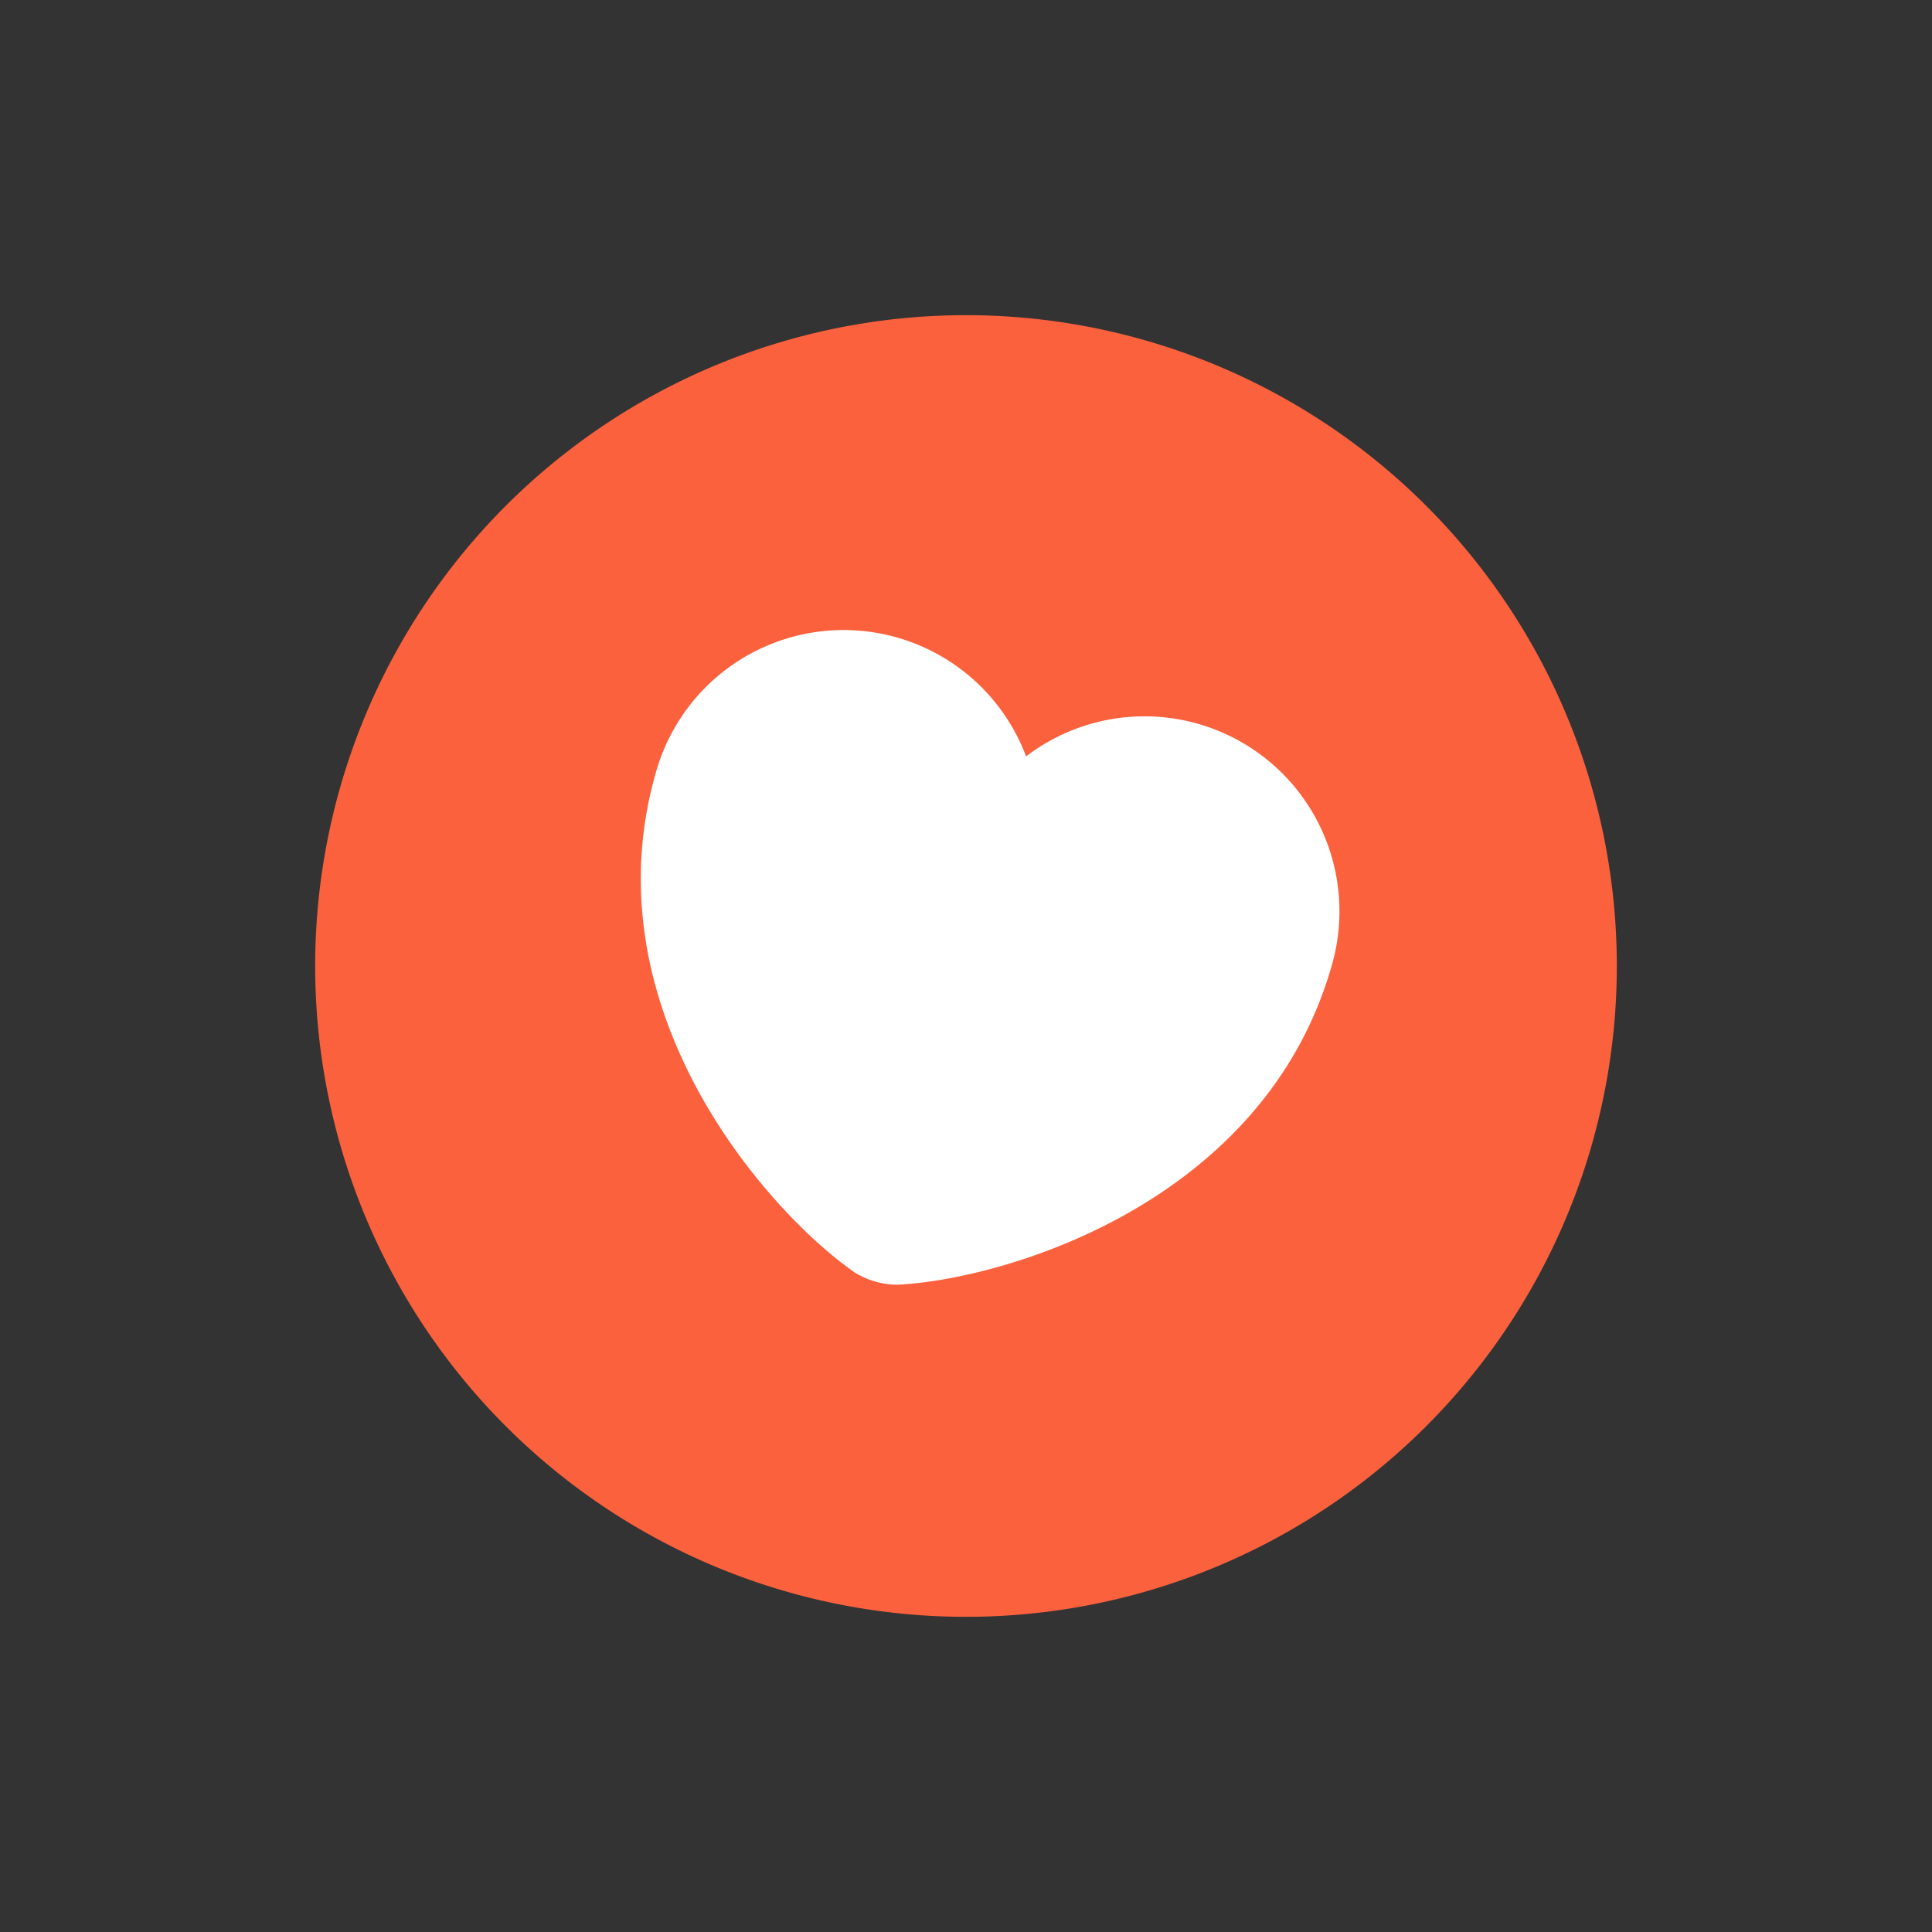
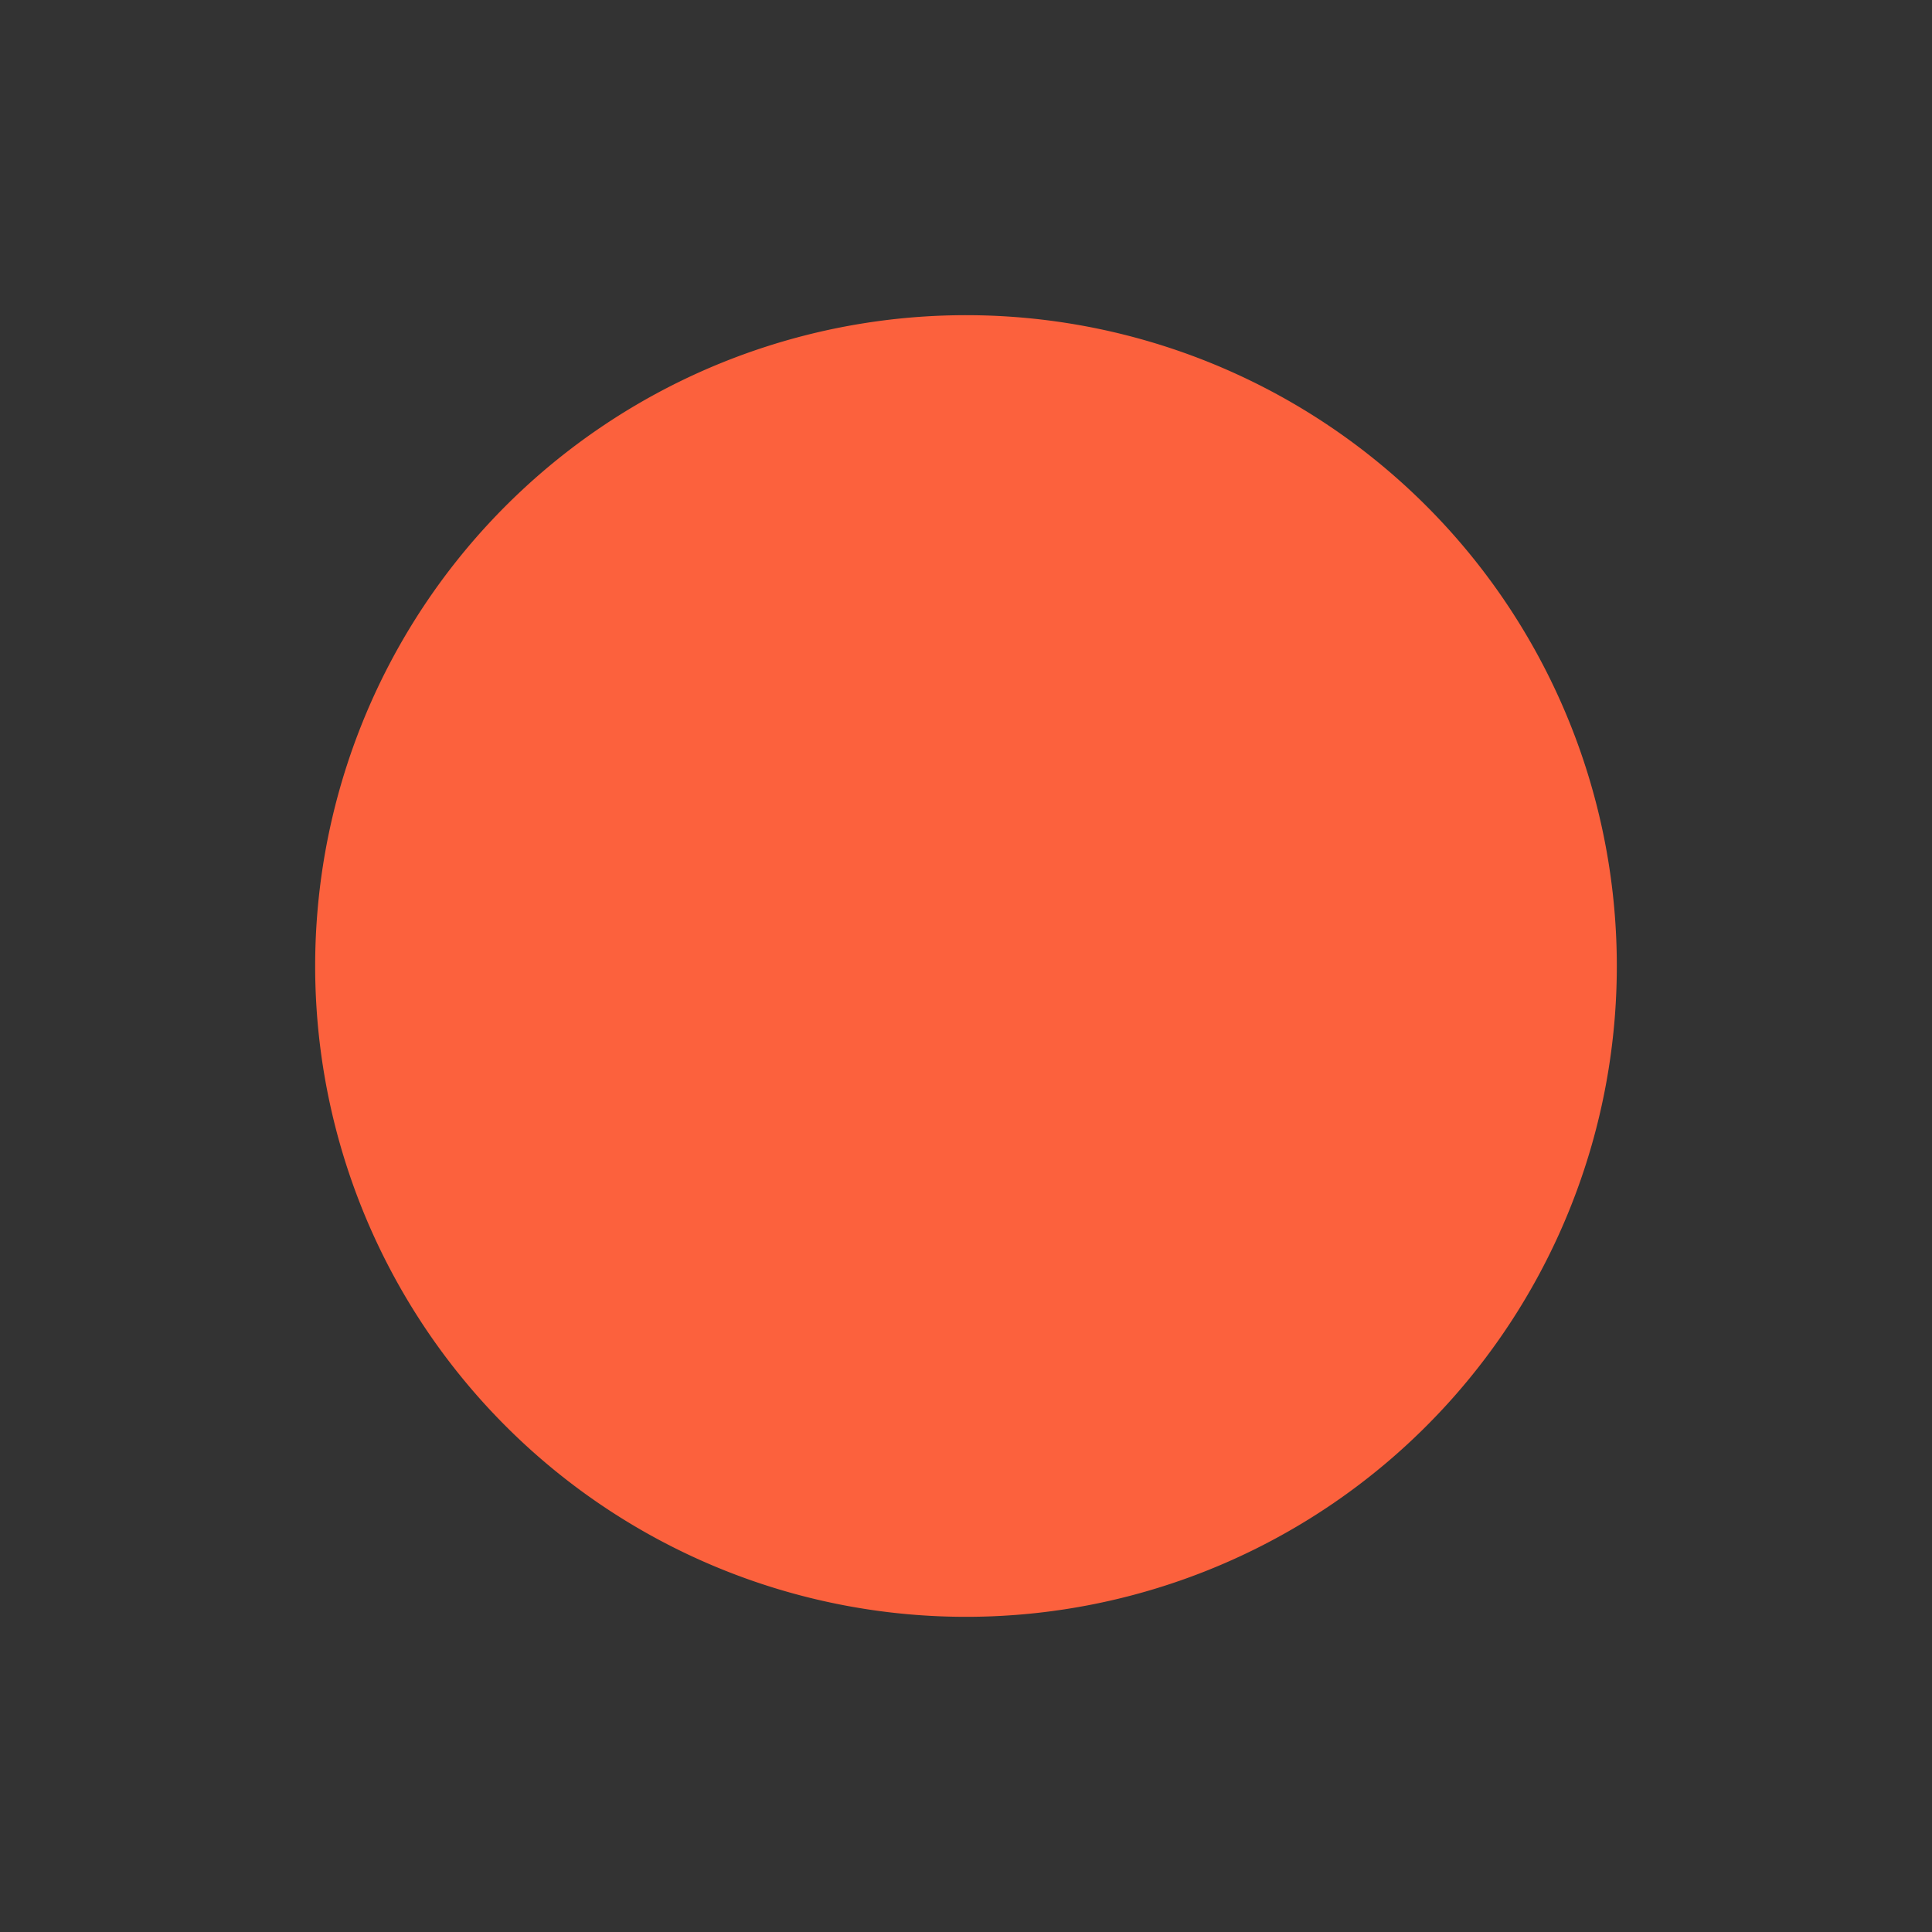
<svg xmlns="http://www.w3.org/2000/svg" width="149.107" height="149.107" viewBox="0 0 149.107 149.107">
  <rect x="0" y="0" width="149.107" height="149.107" fill="#333333" stroke="none" />
  <g id="vuesax_bulk_heart-circle" data-name="vuesax/bulk/heart-circle" transform="translate(33.228) rotate(16)">
    <g id="heart-circle" transform="translate(0 0)">
      <path id="Vector" d="M0,0H120.549V120.549H0Z" fill="none" opacity="0" />
      <path id="Vector-2" data-name="Vector" d="M100.457,50.229A50.229,50.229,0,1,1,50.229,0,50.229,50.229,0,0,1,100.457,50.229Z" transform="translate(10.046 10.046)" fill="#fc613d" />
-       <path id="Vector-3" data-name="Vector" d="M28.781,48.019a6.376,6.376,0,0,1-3.365,0C17.58,45.357,0,34.155,0,15.169A15.044,15.044,0,0,1,27.123,6.078a15.044,15.044,0,0,1,27.123,9.091C54.247,34.155,36.667,45.357,28.781,48.019Z" transform="translate(33.151 37.37)" fill="#fff" />
    </g>
  </g>
</svg>